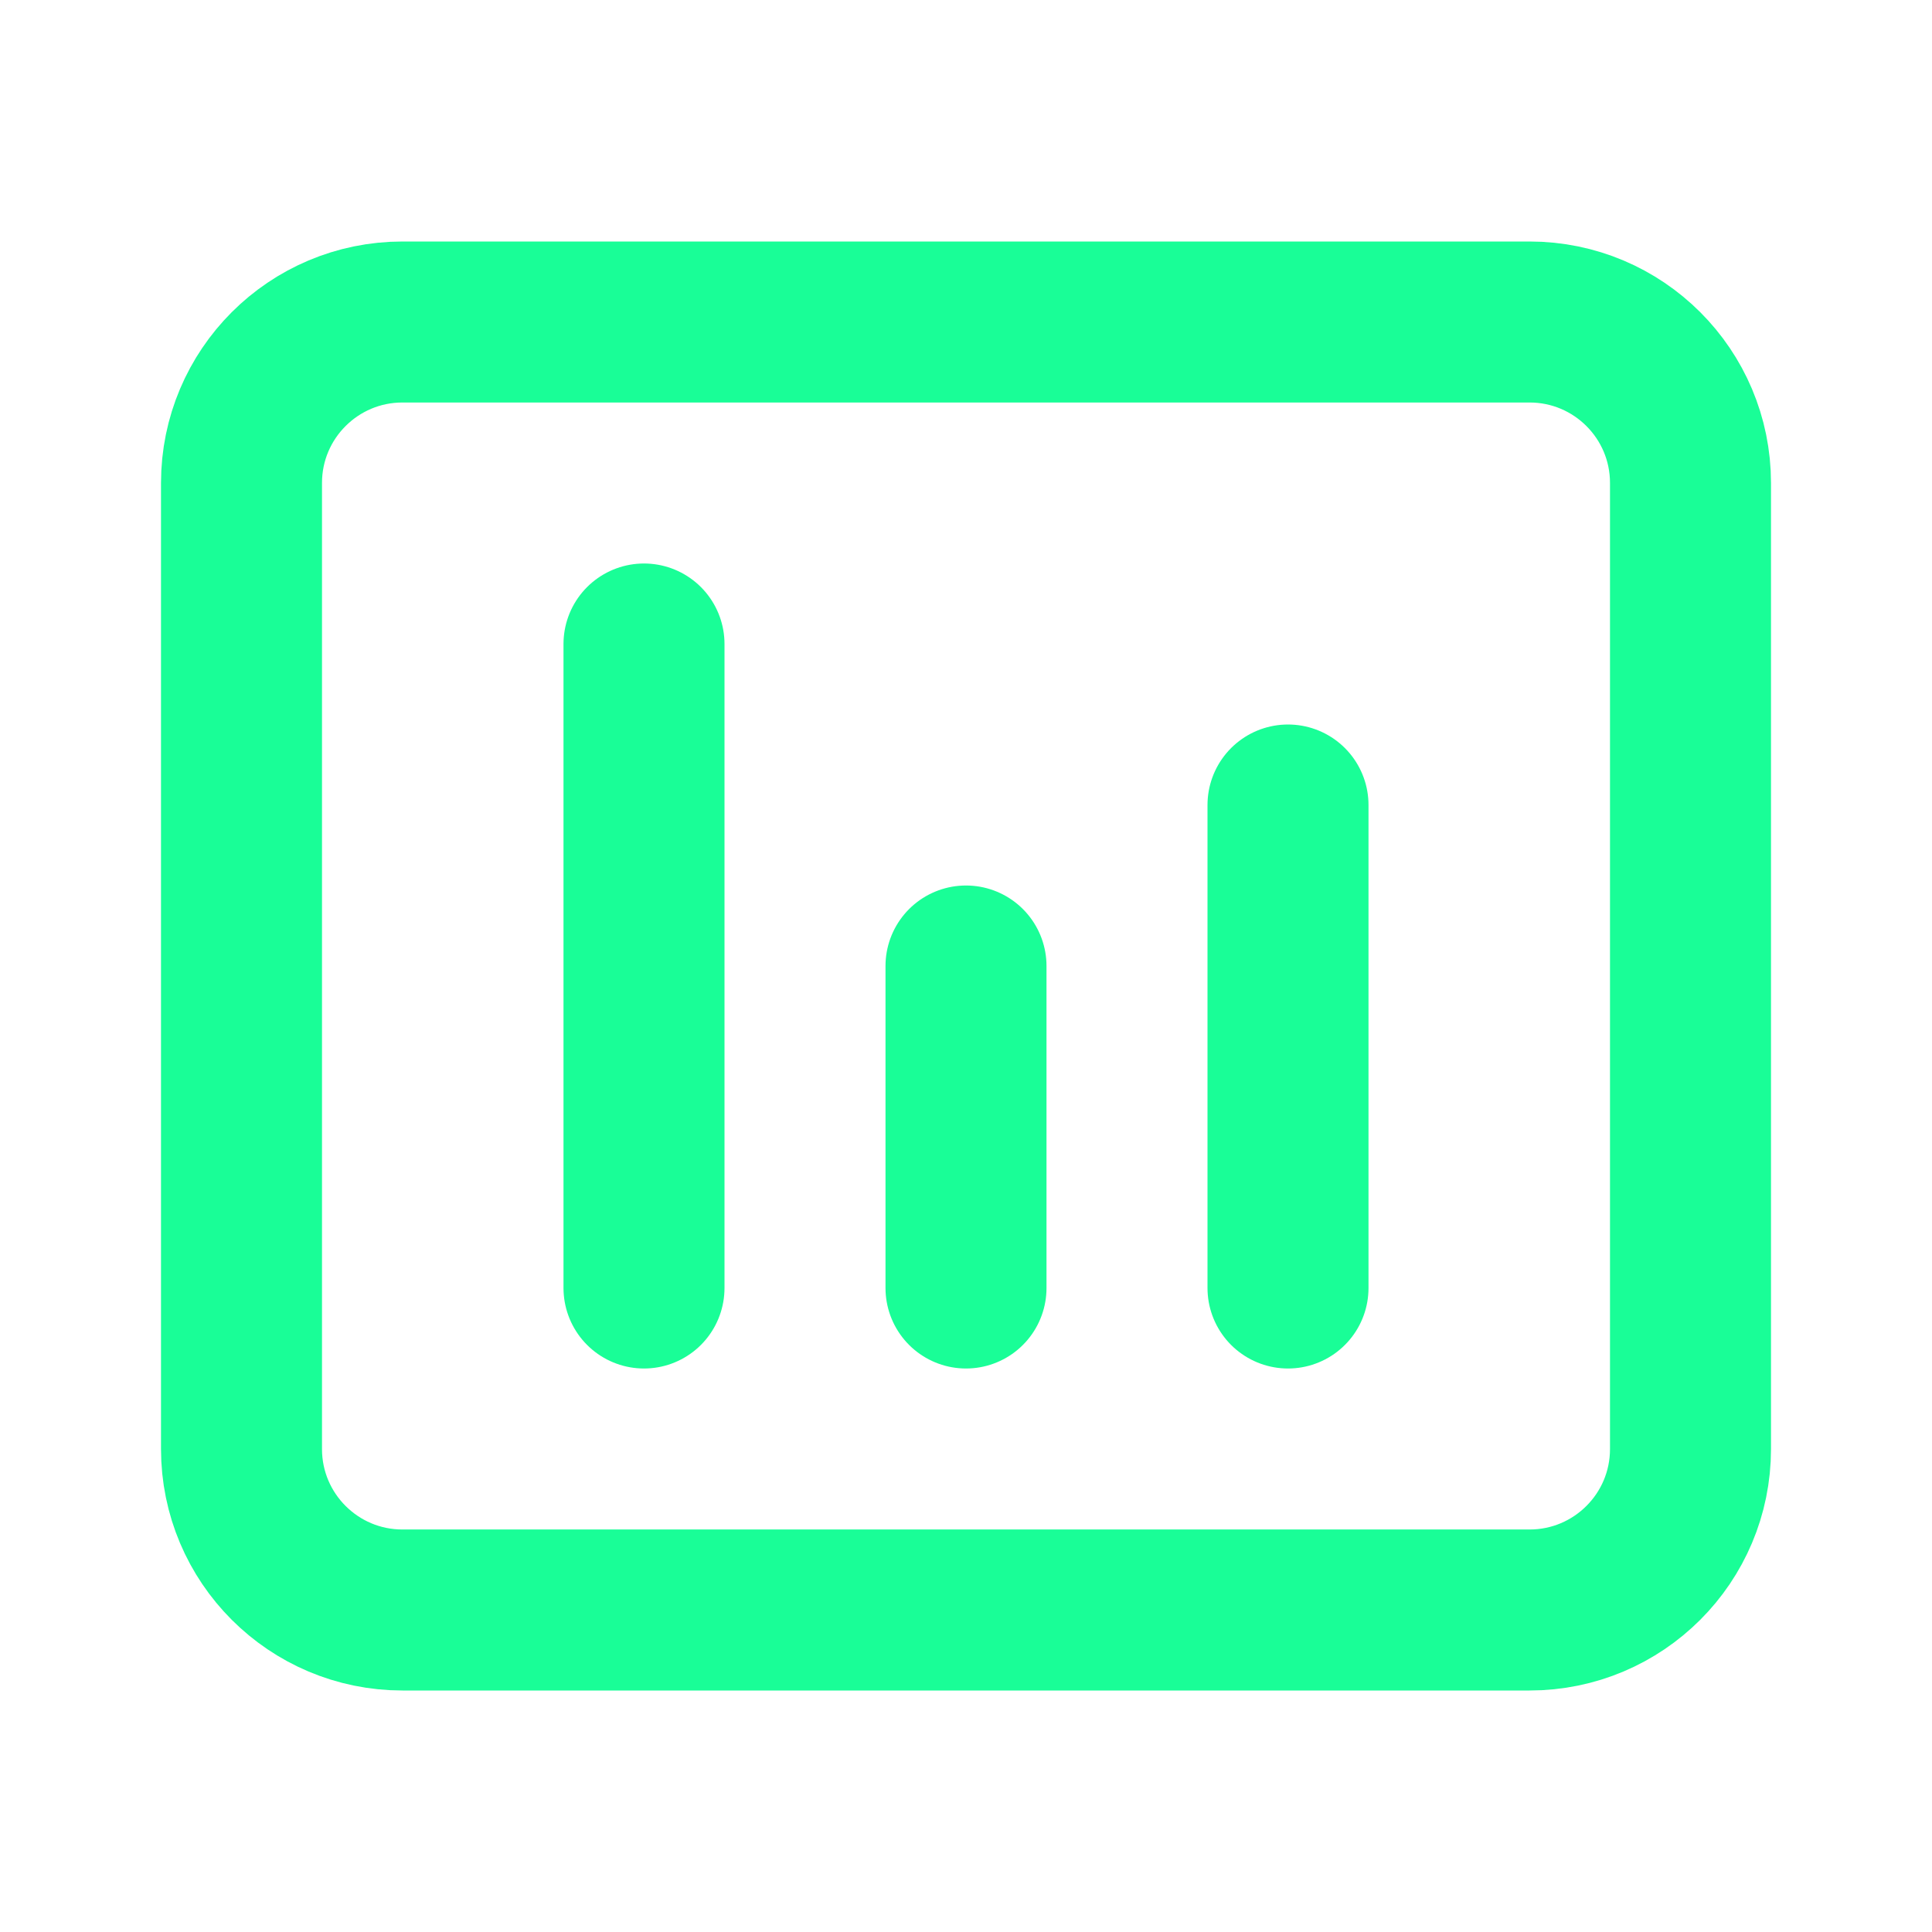
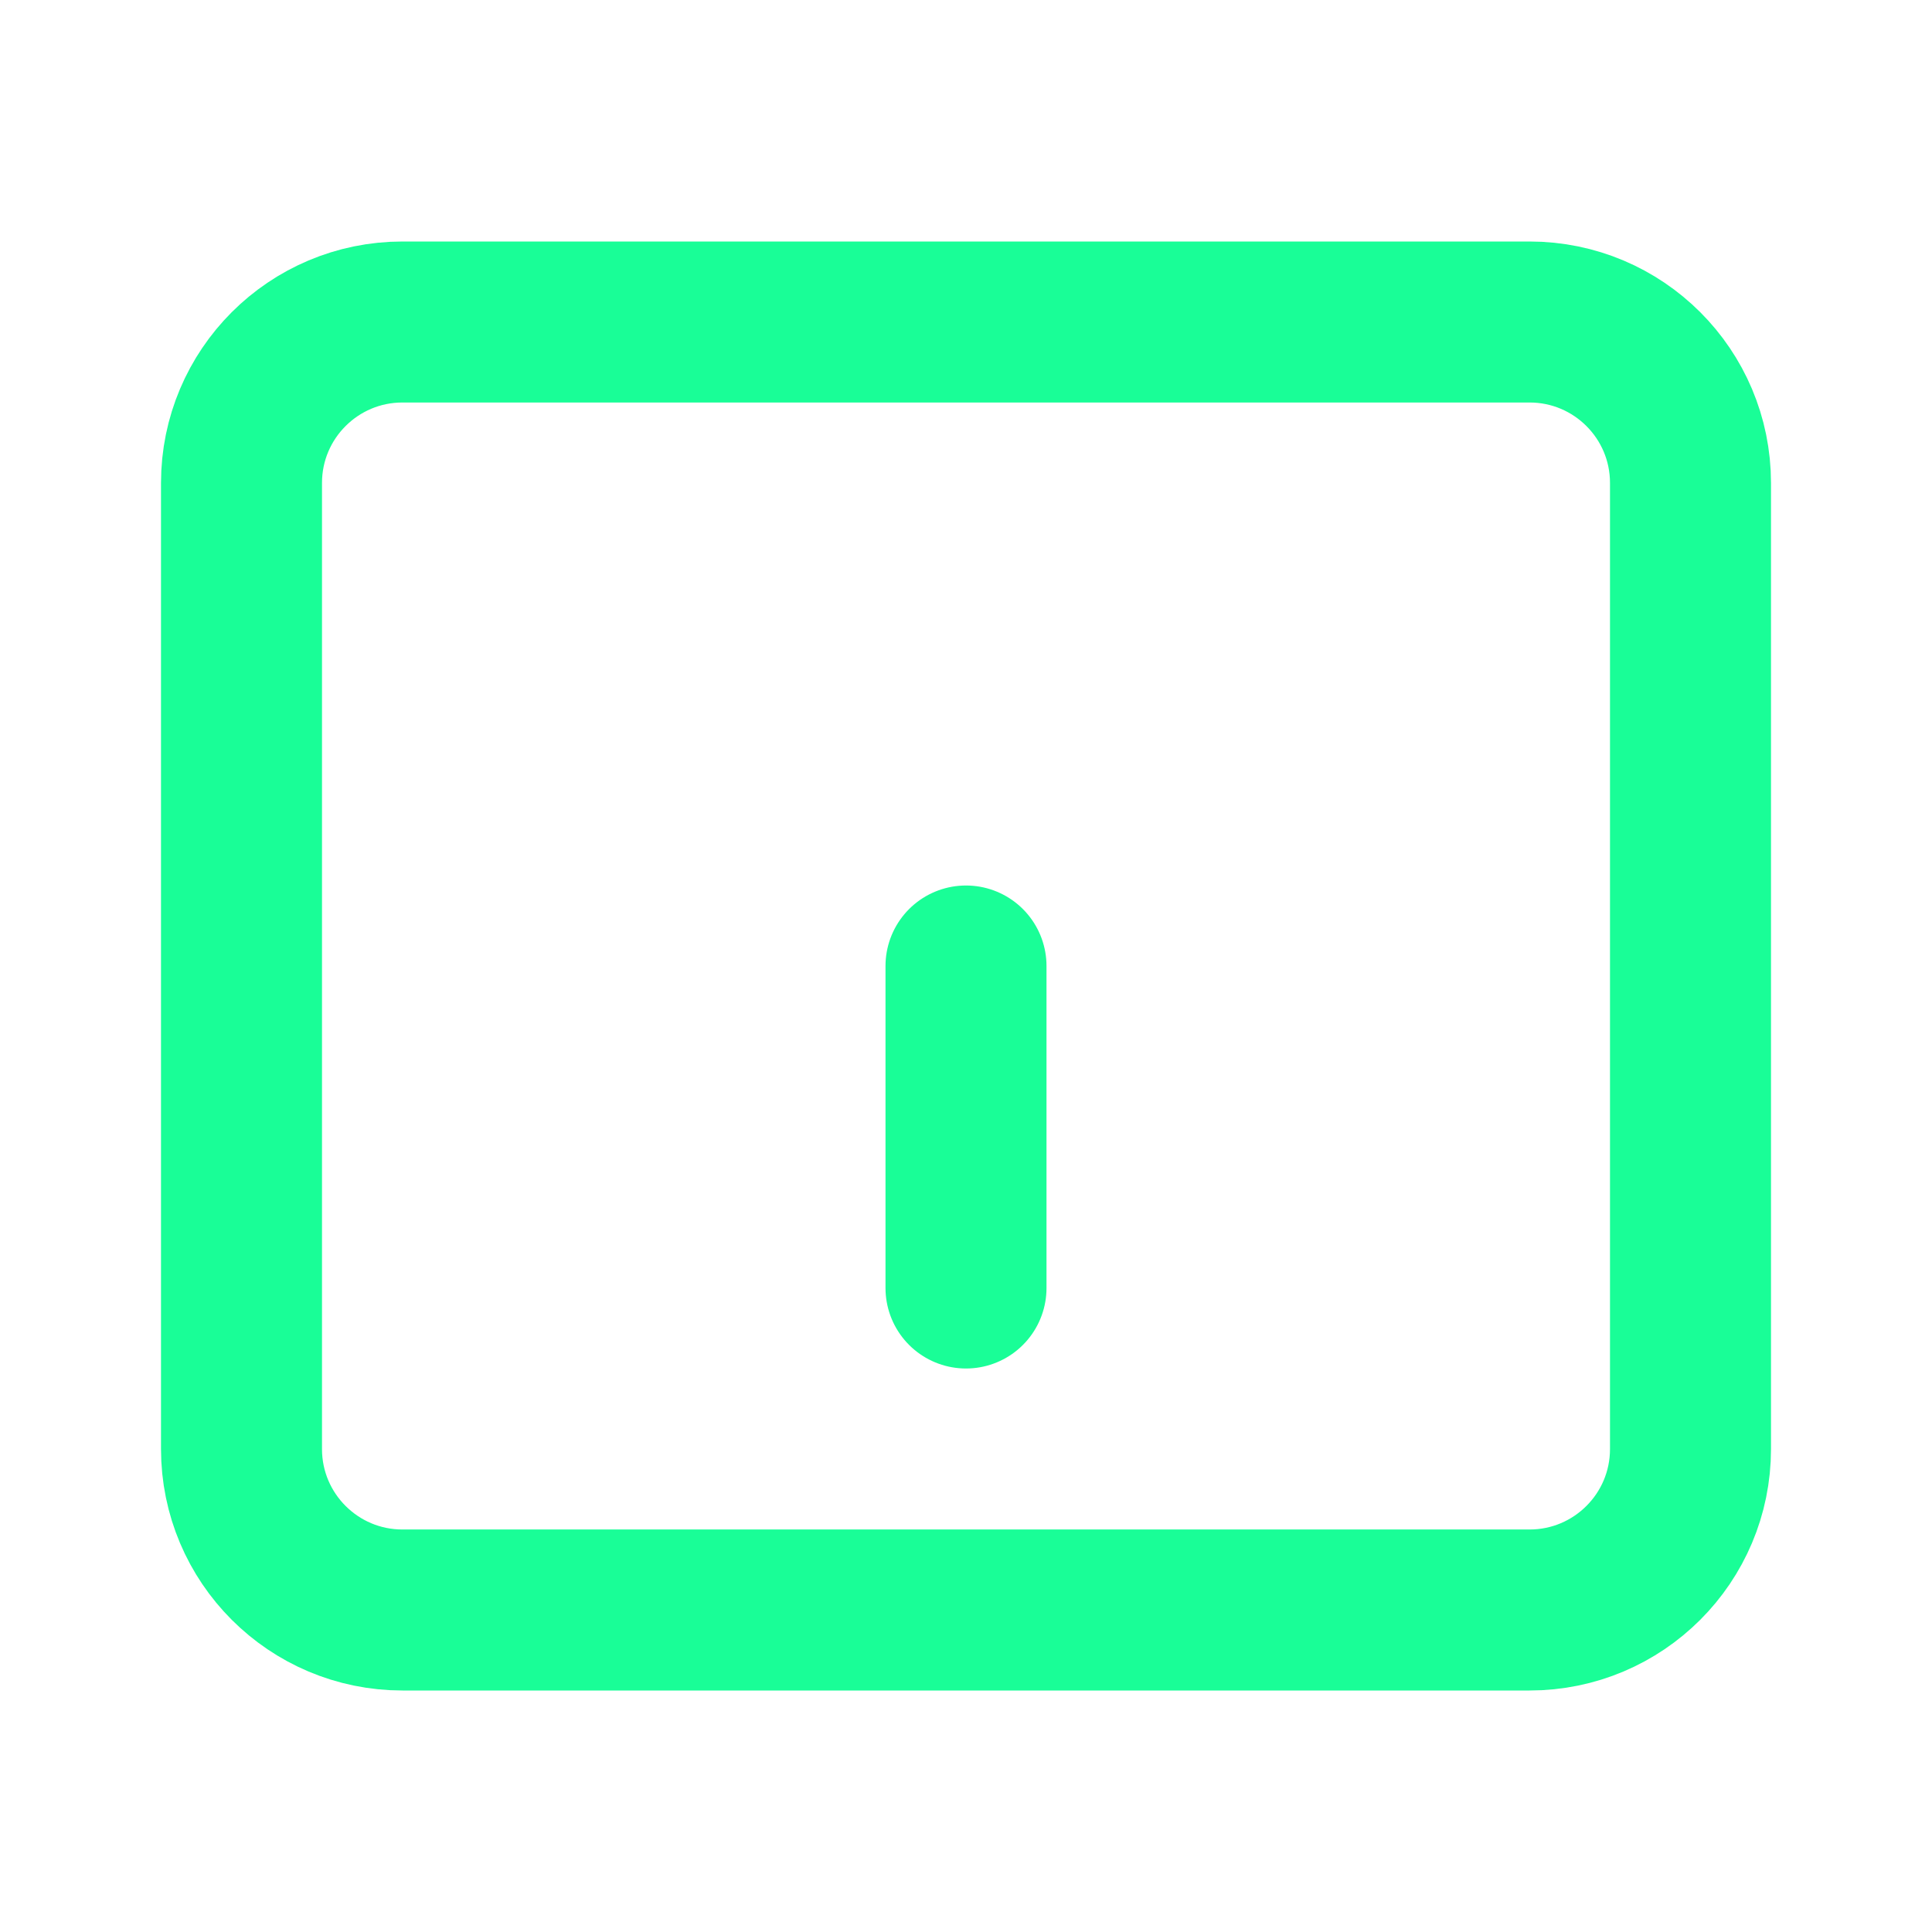
<svg xmlns="http://www.w3.org/2000/svg" width="24" height="24" viewBox="0 0 24 24" fill="none">
-   <path d="M16 10V16" stroke="#19FE97" stroke-width="2" stroke-linecap="round" stroke-linejoin="round" />
  <path d="M12 12V16" stroke="#19FE97" stroke-width="2" stroke-linecap="round" stroke-linejoin="round" />
-   <path d="M8 8V16" stroke="#19FE97" stroke-width="2" stroke-linecap="round" stroke-linejoin="round" />
  <path d="M5 4L19 4C20.105 4 21 4.895 21 6L21 18C21 19.105 20.105 20 19 20L5 20C3.895 20 3 19.105 3 18L3 6C3 4.895 3.895 4 5 4Z" stroke="#19FE97" stroke-width="2" />
</svg>